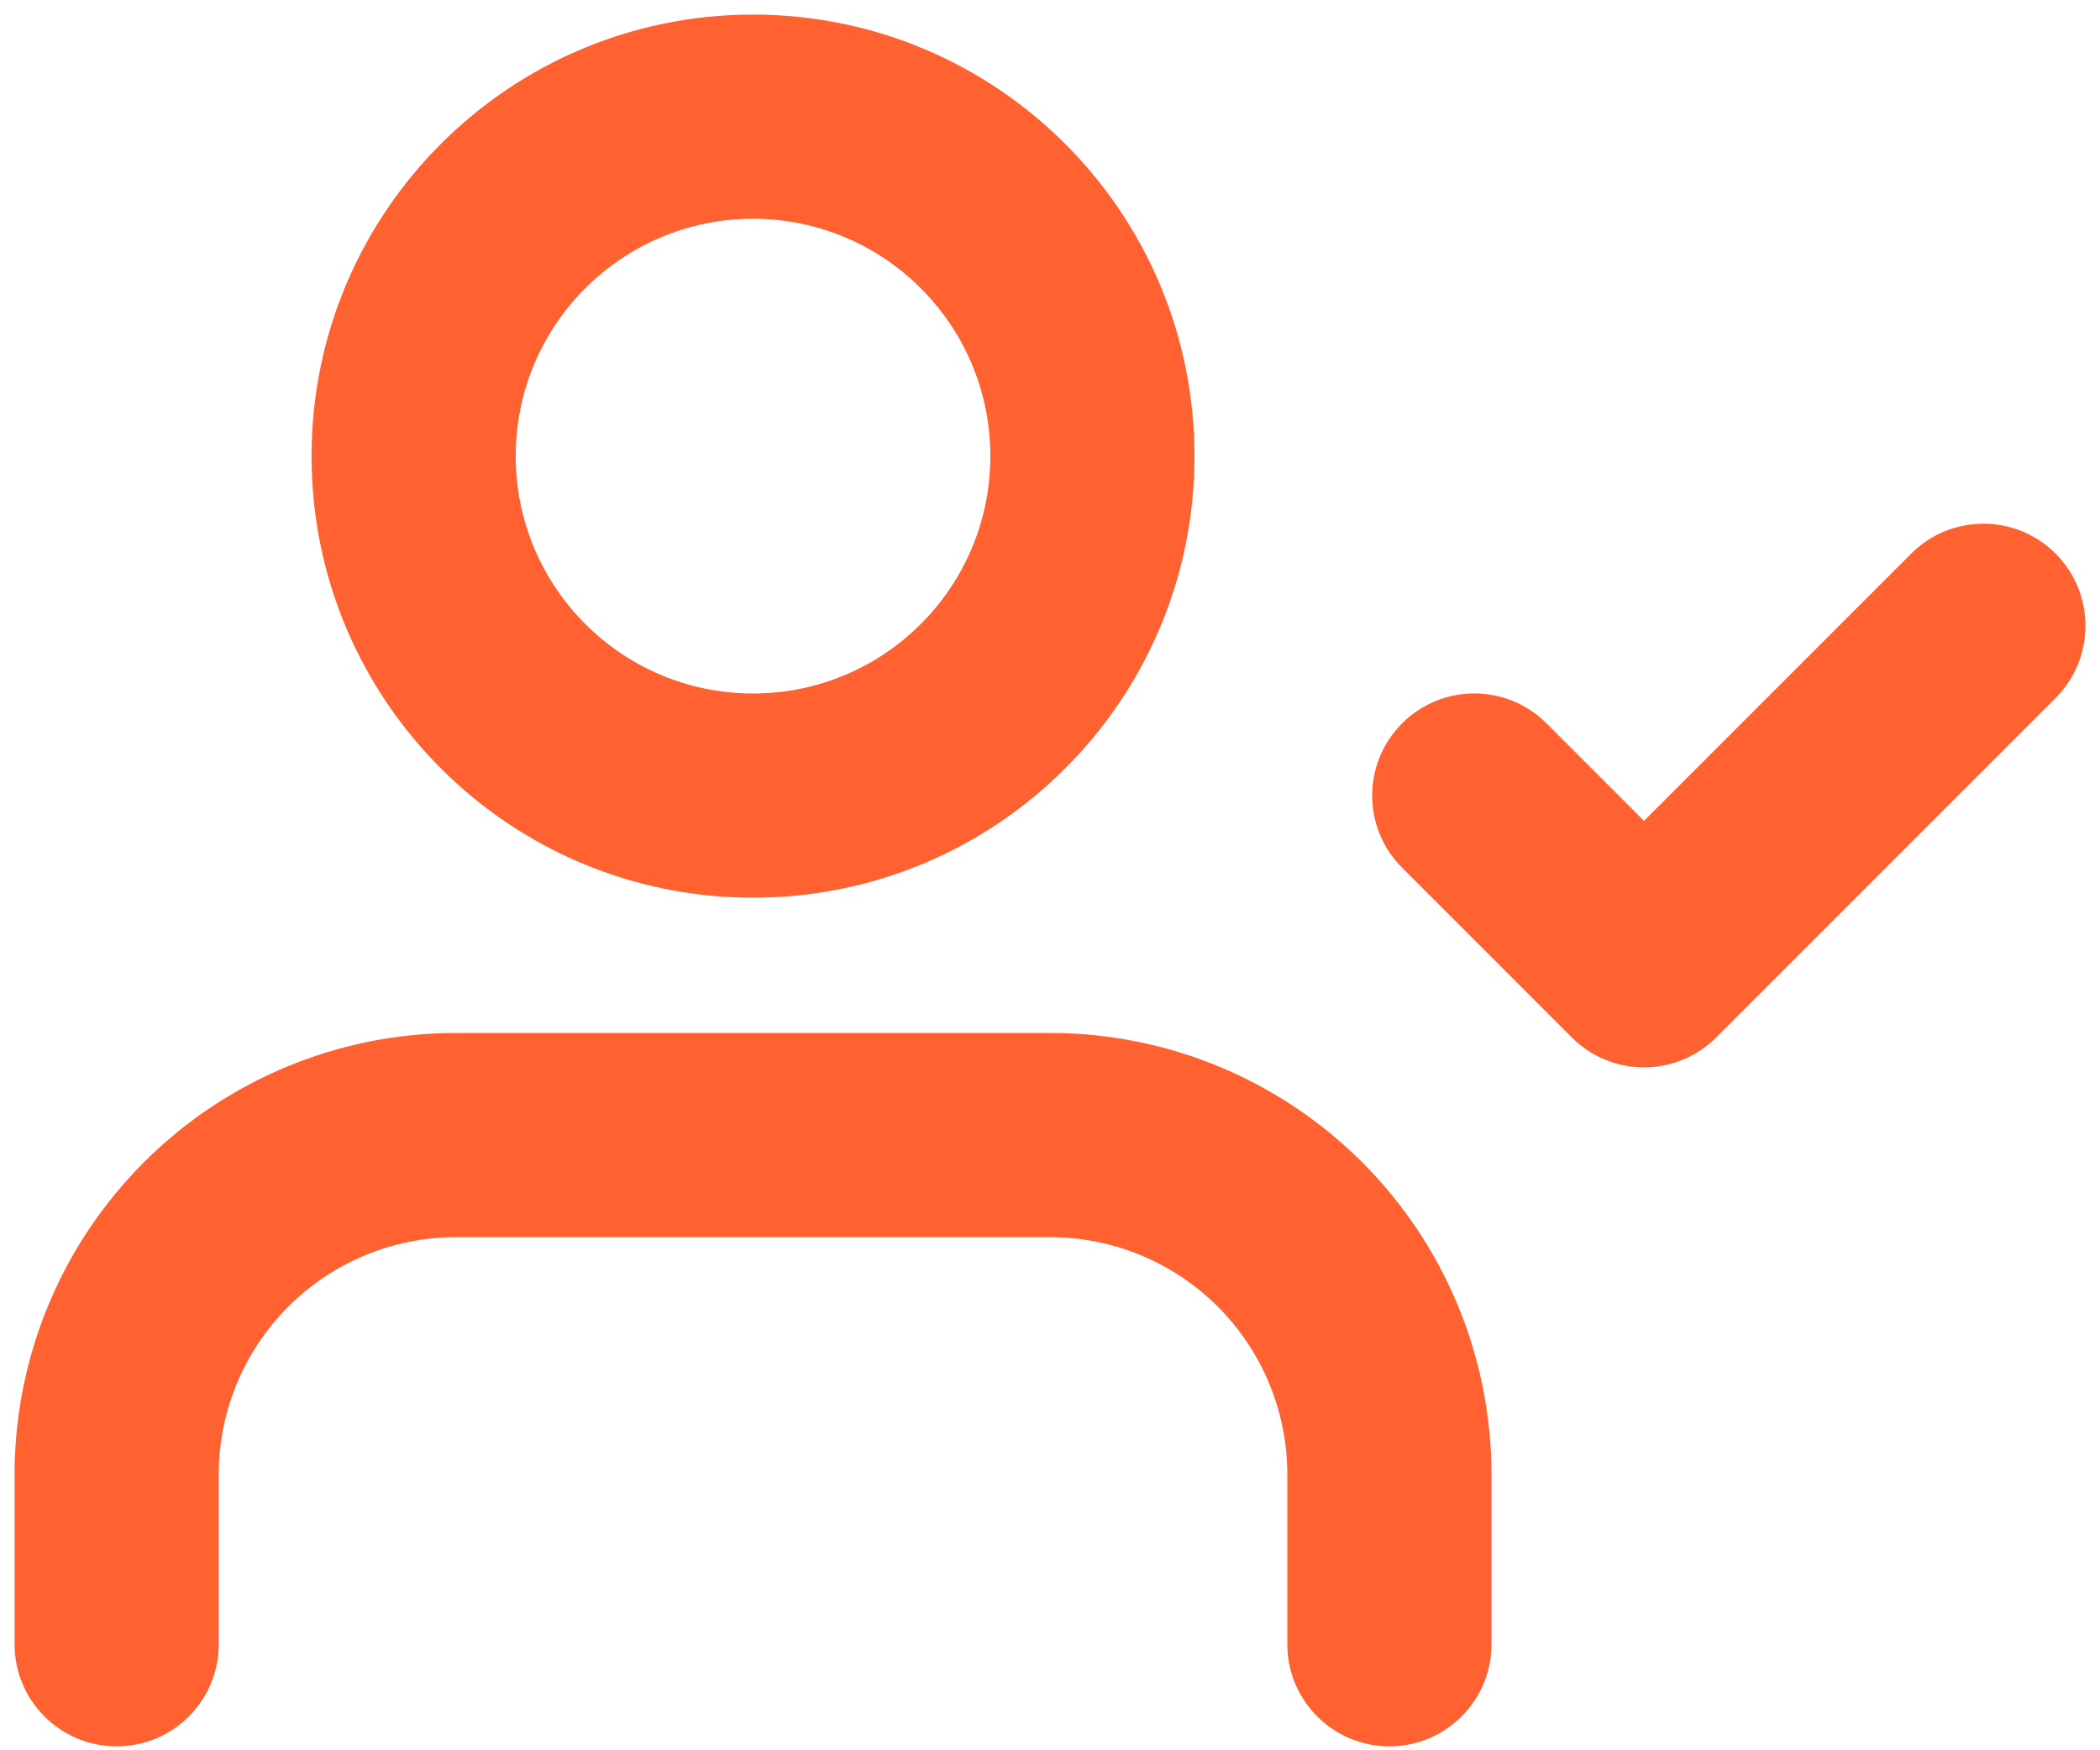
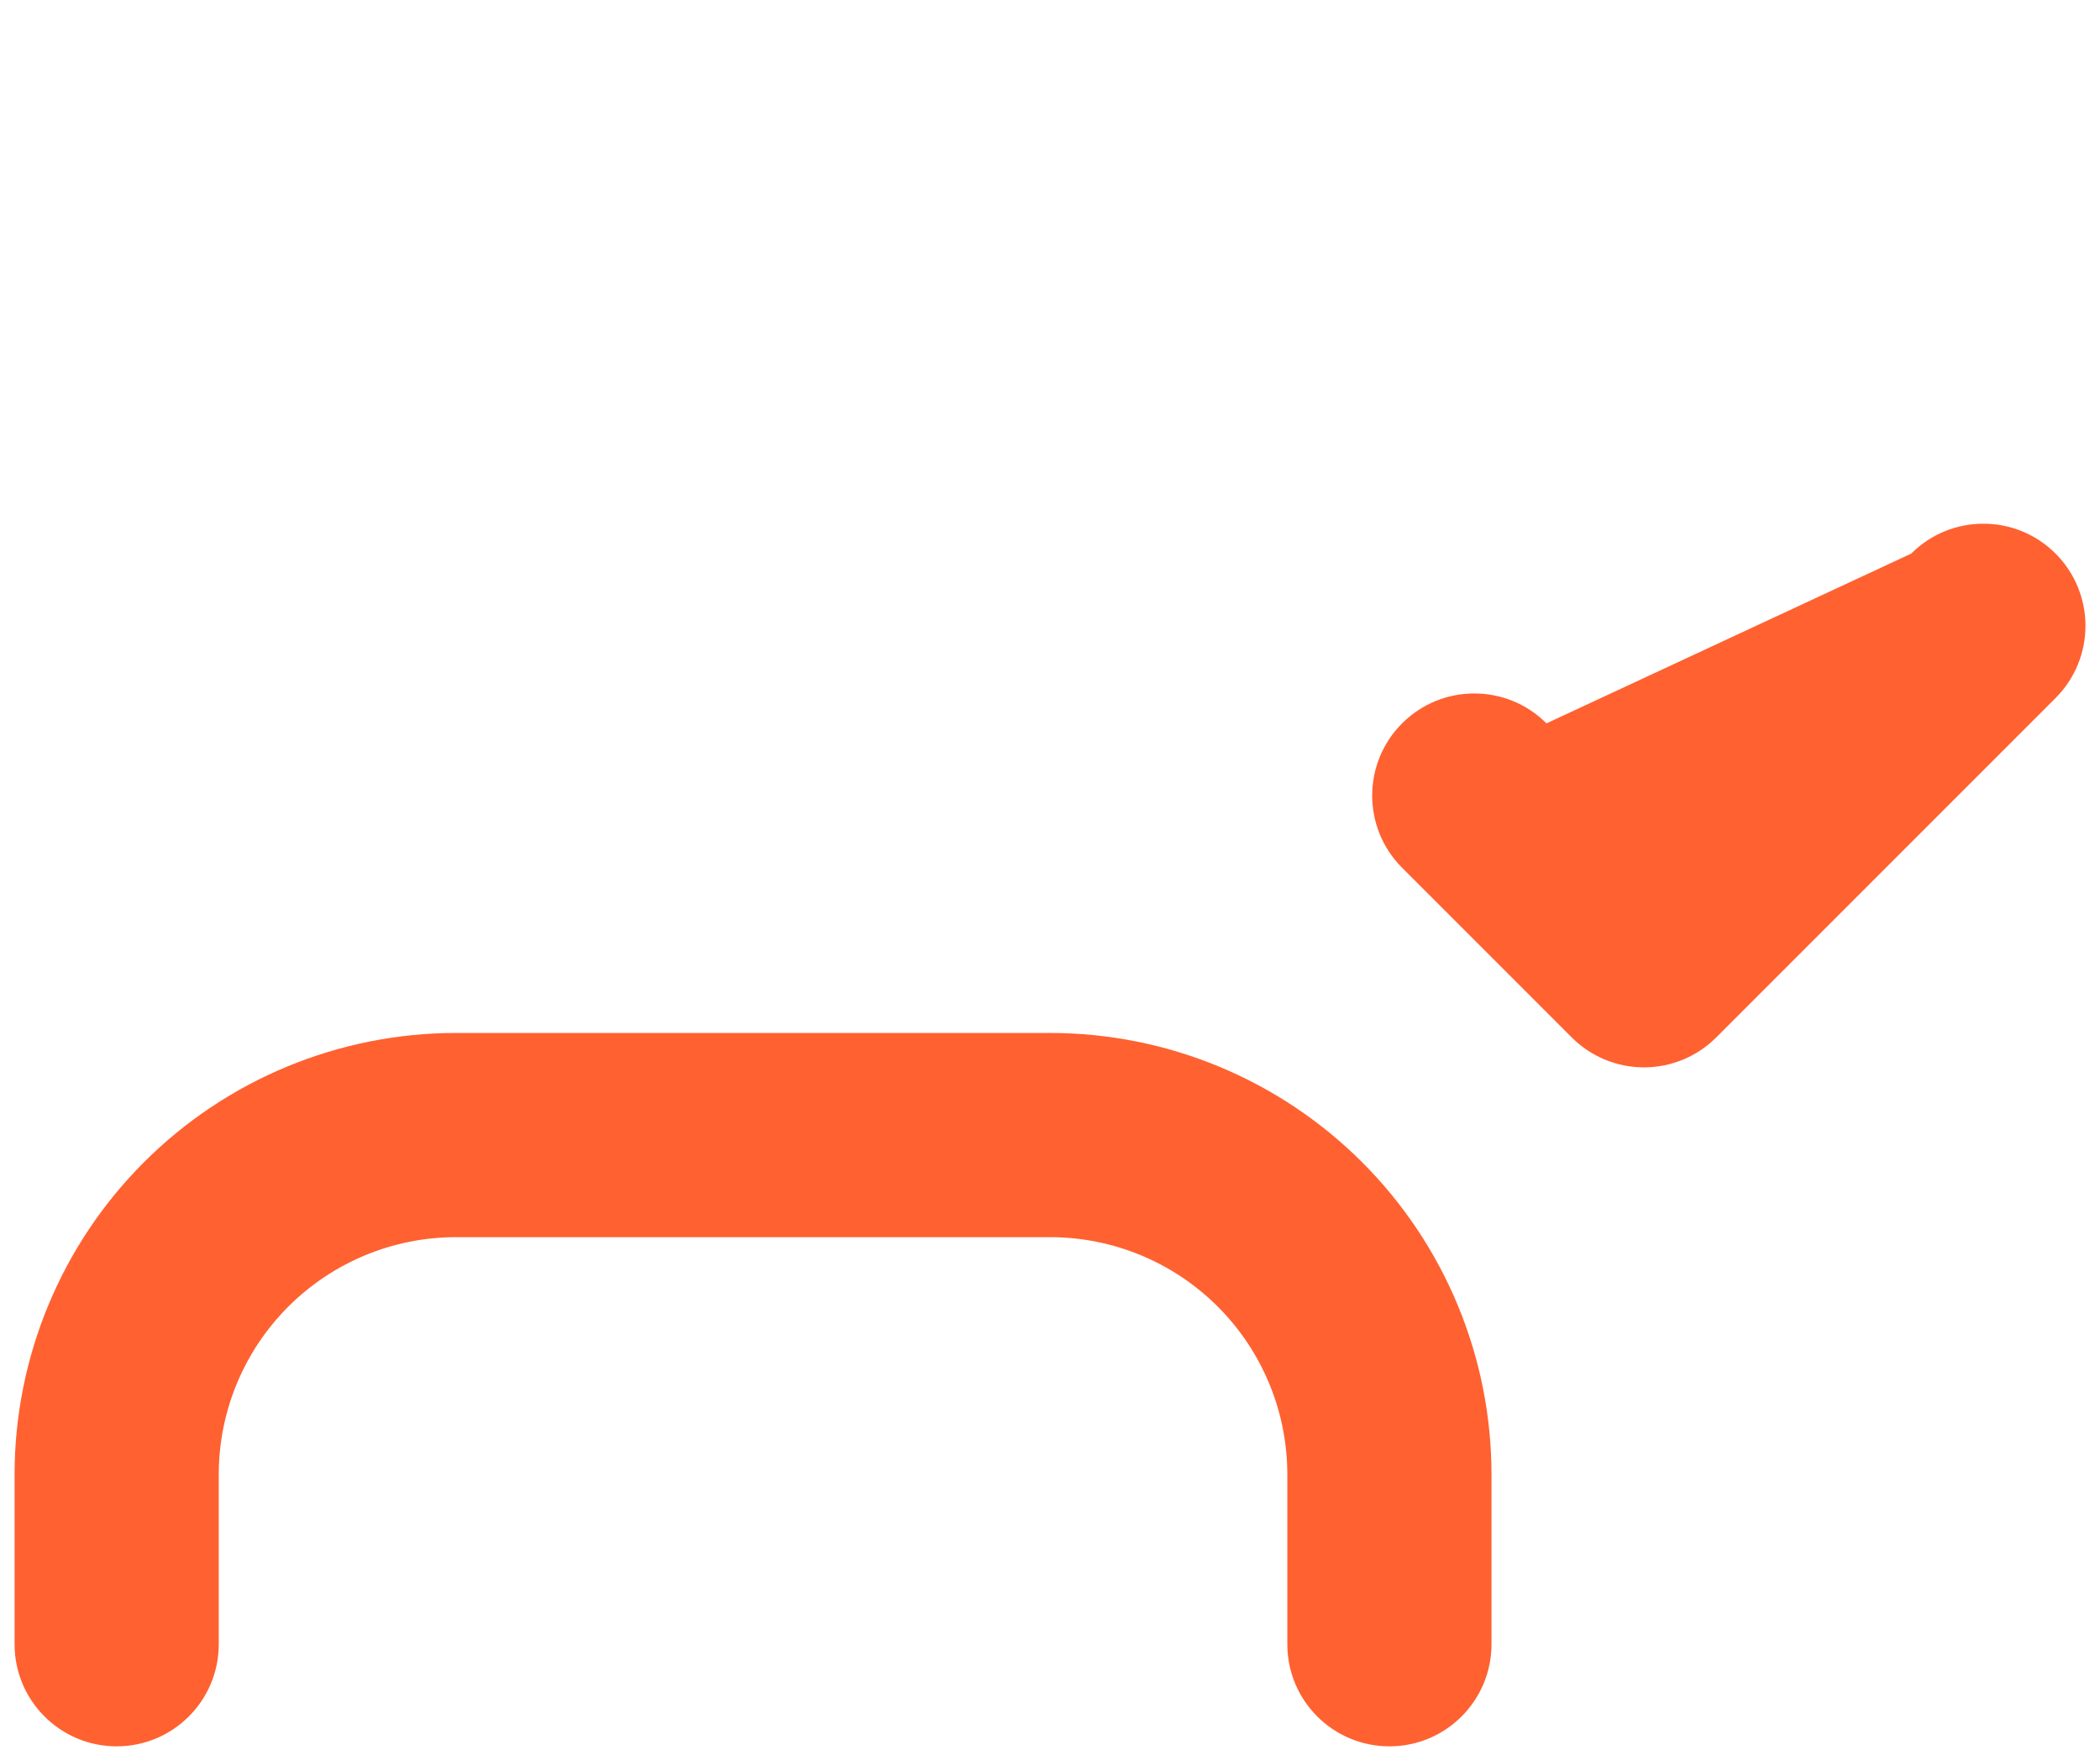
<svg xmlns="http://www.w3.org/2000/svg" width="72" height="60" viewBox="0 0 72 60" fill="none">
  <path fill-rule="evenodd" clip-rule="evenodd" d="M4.933 39.844C7.772 37.005 11.622 35.41 15.637 35.41H36.001C40.015 35.41 43.865 37.005 46.704 39.844C49.542 42.682 51.137 46.532 51.137 50.547V56.365C51.137 58.298 49.57 59.865 47.637 59.865C45.704 59.865 44.137 58.298 44.137 56.365V50.547C44.137 48.389 43.28 46.319 41.754 44.793C40.228 43.267 38.158 42.41 36.001 42.41H15.637C13.479 42.41 11.409 43.267 9.883 44.793C8.357 46.319 7.5 48.389 7.5 50.547V56.365C7.5 58.298 5.933 59.865 4 59.865C2.067 59.865 0.5 58.298 0.5 56.365V50.547C0.5 46.532 2.095 42.682 4.933 39.844Z" fill="#FF6131" />
-   <path fill-rule="evenodd" clip-rule="evenodd" d="M25.818 7.5C21.325 7.5 17.682 11.143 17.682 15.637C17.682 20.13 21.325 23.773 25.818 23.773C30.312 23.773 33.955 20.13 33.955 15.637C33.955 11.143 30.312 7.5 25.818 7.5ZM10.682 15.637C10.682 7.277 17.459 0.5 25.818 0.5C34.178 0.5 40.955 7.277 40.955 15.637C40.955 23.996 34.178 30.773 25.818 30.773C17.459 30.773 10.682 23.996 10.682 15.637Z" fill="#FF6131" />
-   <path fill-rule="evenodd" clip-rule="evenodd" d="M70.477 18.978C71.843 20.345 71.843 22.561 70.477 23.928L58.84 35.565C58.184 36.221 57.293 36.59 56.365 36.59C55.437 36.59 54.547 36.221 53.89 35.565L48.072 29.746C46.705 28.379 46.705 26.163 48.072 24.797C49.439 23.43 51.655 23.43 53.022 24.797L56.365 28.14L65.527 18.978C66.894 17.611 69.11 17.611 70.477 18.978Z" fill="#FF6131" />
+   <path fill-rule="evenodd" clip-rule="evenodd" d="M70.477 18.978C71.843 20.345 71.843 22.561 70.477 23.928L58.84 35.565C58.184 36.221 57.293 36.59 56.365 36.59C55.437 36.59 54.547 36.221 53.89 35.565L48.072 29.746C46.705 28.379 46.705 26.163 48.072 24.797C49.439 23.43 51.655 23.43 53.022 24.797L65.527 18.978C66.894 17.611 69.11 17.611 70.477 18.978Z" fill="#FF6131" />
</svg>